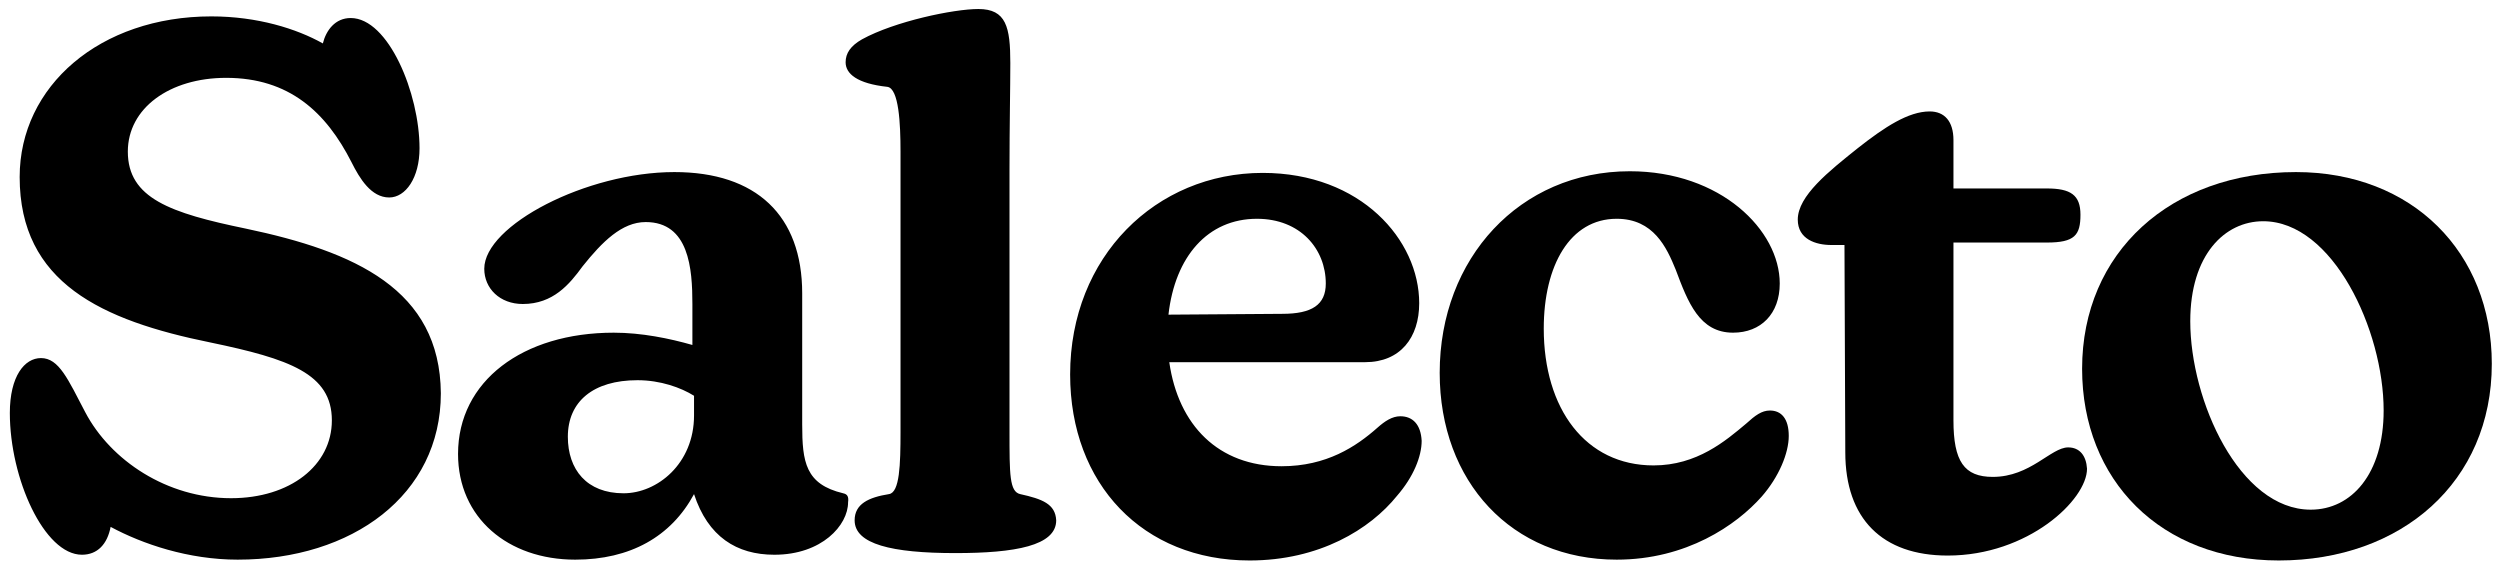
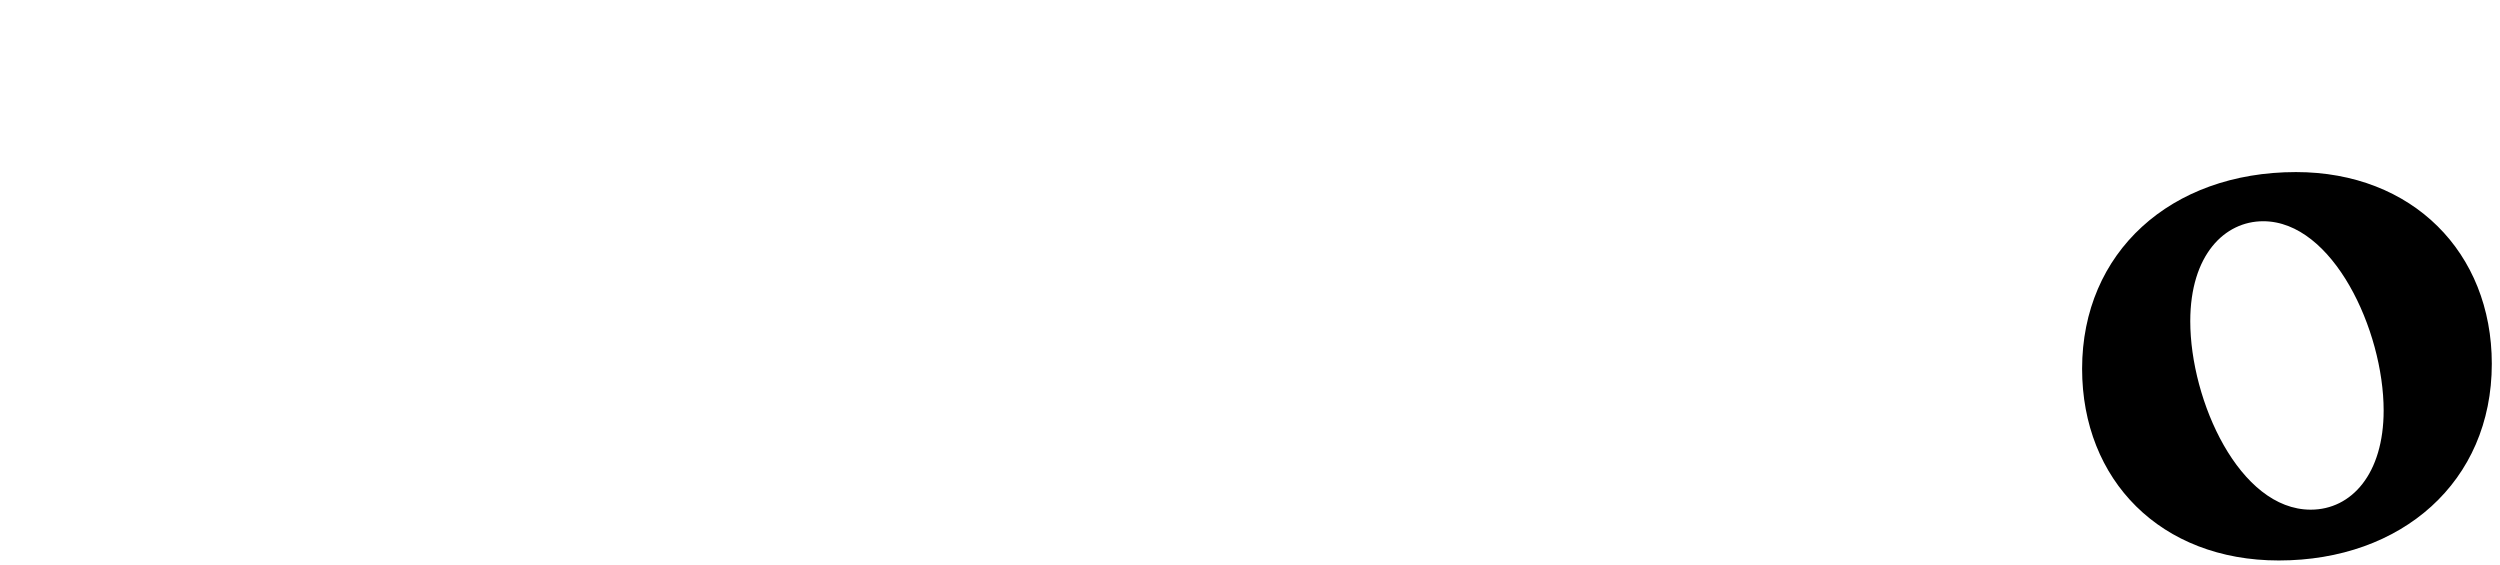
<svg xmlns="http://www.w3.org/2000/svg" version="1.0" id="Layer_1" x="0" y="0" viewBox="0 0 305.1 68.9" xml:space="preserve">
-   <path d="M30 27.9c-9.2-1.9-14.4-3.7-14.4-9.4 0-5.3 5.1-9 12-9 7.7 0 12.2 4.2 15.3 10.3 1 2 2.4 4.3 4.6 4.3 2 0 3.7-2.4 3.7-6 0-6.7-3.8-15.9-8.4-15.9-1.9 0-3 1.5-3.4 3.1-3.2-1.8-8-3.3-13.6-3.3C12.2 2 2.4 10.5 2.4 21.6c0 12.9 10 17.5 23.3 20.2 9.6 2 14.8 3.8 14.8 9.5 0 5.5-5.1 9.5-12.3 9.5-7.8 0-14.7-4.6-17.8-10.5-2.1-4-3.2-6.6-5.4-6.6-2 0-3.8 2.2-3.8 6.7 0 8 4.2 17.3 8.8 17.3 1.9 0 3.1-1.3 3.5-3.4 3.9 2.1 9.5 4 15.5 4 14 0 24.8-7.9 24.8-20.3-.1-12.7-10.5-17.3-23.8-20.1zm72.9 32.3c-4.6-1.1-5-3.8-5-8.4v-16c0-9.5-5.6-14.8-15.6-14.8-10.7 0-23.2 6.5-23.2 11.8 0 2.4 1.9 4.3 4.7 4.3 3.7 0 5.7-2.4 7.3-4.6 2.4-3 4.8-5.4 7.7-5.4 5.3 0 5.7 5.7 5.7 10v5c-2.8-.8-6.2-1.5-9.6-1.5-11.1 0-19 5.9-19 14.8 0 7.8 6.1 12.9 14.3 12.9 6.7 0 11.7-2.8 14.5-8 1.7 5.2 5.2 7.4 9.8 7.4 5.8 0 9-3.6 9-6.4.1-.7-.1-1-.6-1.1zm-18.2-9.5c0 5.9-4.5 9.5-8.6 9.5-4.5 0-6.8-2.9-6.8-6.9 0-4.3 3.1-6.9 8.5-6.9 2.8 0 5.3.9 6.9 1.9v2.4zm39.8 9.6c-1.3-.3-1.3-2.4-1.3-7.6v-32c0-5.4.1-9.9.1-13 0-4.4-.5-6.6-3.9-6.6-3 0-10.2 1.5-14.2 3.7-1.4.8-2 1.7-2 2.8 0 1.4 1.4 2.6 5.1 3 1.4.2 1.6 4.5 1.6 7.9v34.2c0 4-.1 7.4-1.4 7.6-2.5.4-4.2 1.2-4.2 3.2 0 2.9 4.5 4 12.3 4 7.3 0 12.3-.9 12.3-4-.1-2-1.7-2.6-4.4-3.2zm46.4-9.5c-1 0-1.9.6-2.8 1.4-2.6 2.3-6.2 4.7-11.7 4.7-7.7 0-12.6-5-13.7-12.7h23.9c4.3 0 6.6-3 6.6-7.2 0-7.7-7.1-15.9-19.1-15.9-13 0-23.5 10.2-23.5 24.6 0 13.4 8.9 22.7 21.9 22.7 8.5 0 14.7-3.8 18-7.9 2-2.3 3-4.8 3-6.7-.1-2-1.1-3-2.6-3zm-17.5-24.1c5.3 0 8.4 3.7 8.4 7.9 0 2.6-1.7 3.7-5.3 3.7l-13.9.1c.8-7.1 4.8-11.7 10.8-11.7zM216 50.1c-1 0-1.8.6-2.9 1.6-2.5 2.1-6 5.1-11.3 5.1-8.3 0-13.4-6.9-13.4-16.7 0-7.7 3.2-13.4 8.9-13.4 4.5 0 6.1 3.5 7.2 6.2 1.5 4 2.9 7.7 7 7.7 3.4 0 5.7-2.3 5.7-6 0-6.5-7.2-13.7-18.3-13.7-13.4 0-23.2 10.6-23.2 24.6 0 13.3 8.8 22.8 21.6 22.8 8.5 0 14.6-4.2 17.7-7.7 2.1-2.4 3.3-5.3 3.3-7.4s-.9-3.1-2.3-3.1zm36.4 4.5c-2.1 0-4.6 3.6-9.2 3.6-3.5 0-4.8-1.9-4.8-6.9V29.6h11.4c3.4 0 4.1-.9 4.1-3.4 0-2.4-1.2-3.2-4.1-3.2h-11.4v-5.9c0-2.3-1.1-3.5-2.9-3.5-2.6 0-5.5 1.9-8.8 4.5-3.5 2.8-7.3 5.8-7.3 8.7 0 2.4 2.2 3.1 4.1 3.1h1.6l.1 25.3c0 8.1 4.5 12.6 12.5 12.6 9.8 0 17-6.8 17-10.6-.1-1.6-.9-2.6-2.3-2.6z" />
-   <path d="M280.2 21c-15.3 0-26.1 9.8-26.1 24 0 13.6 9.6 23.4 24 23.4 15 0 26-9.6 26-24 0-13.6-9.7-23.4-23.9-23.4zm1.8 41.2c-8.7 0-14.7-13.3-14.7-23 0-8.1 4.2-12.2 8.9-12.2 8.5 0 14.7 13.3 14.7 23.1 0 7.7-3.9 12.1-8.9 12.1z" />
+   <path d="M280.2 21c-15.3 0-26.1 9.8-26.1 24 0 13.6 9.6 23.4 24 23.4 15 0 26-9.6 26-24 0-13.6-9.7-23.4-23.9-23.4zm1.8 41.2c-8.7 0-14.7-13.3-14.7-23 0-8.1 4.2-12.2 8.9-12.2 8.5 0 14.7 13.3 14.7 23.1 0 7.7-3.9 12.1-8.9 12.1" />
</svg>